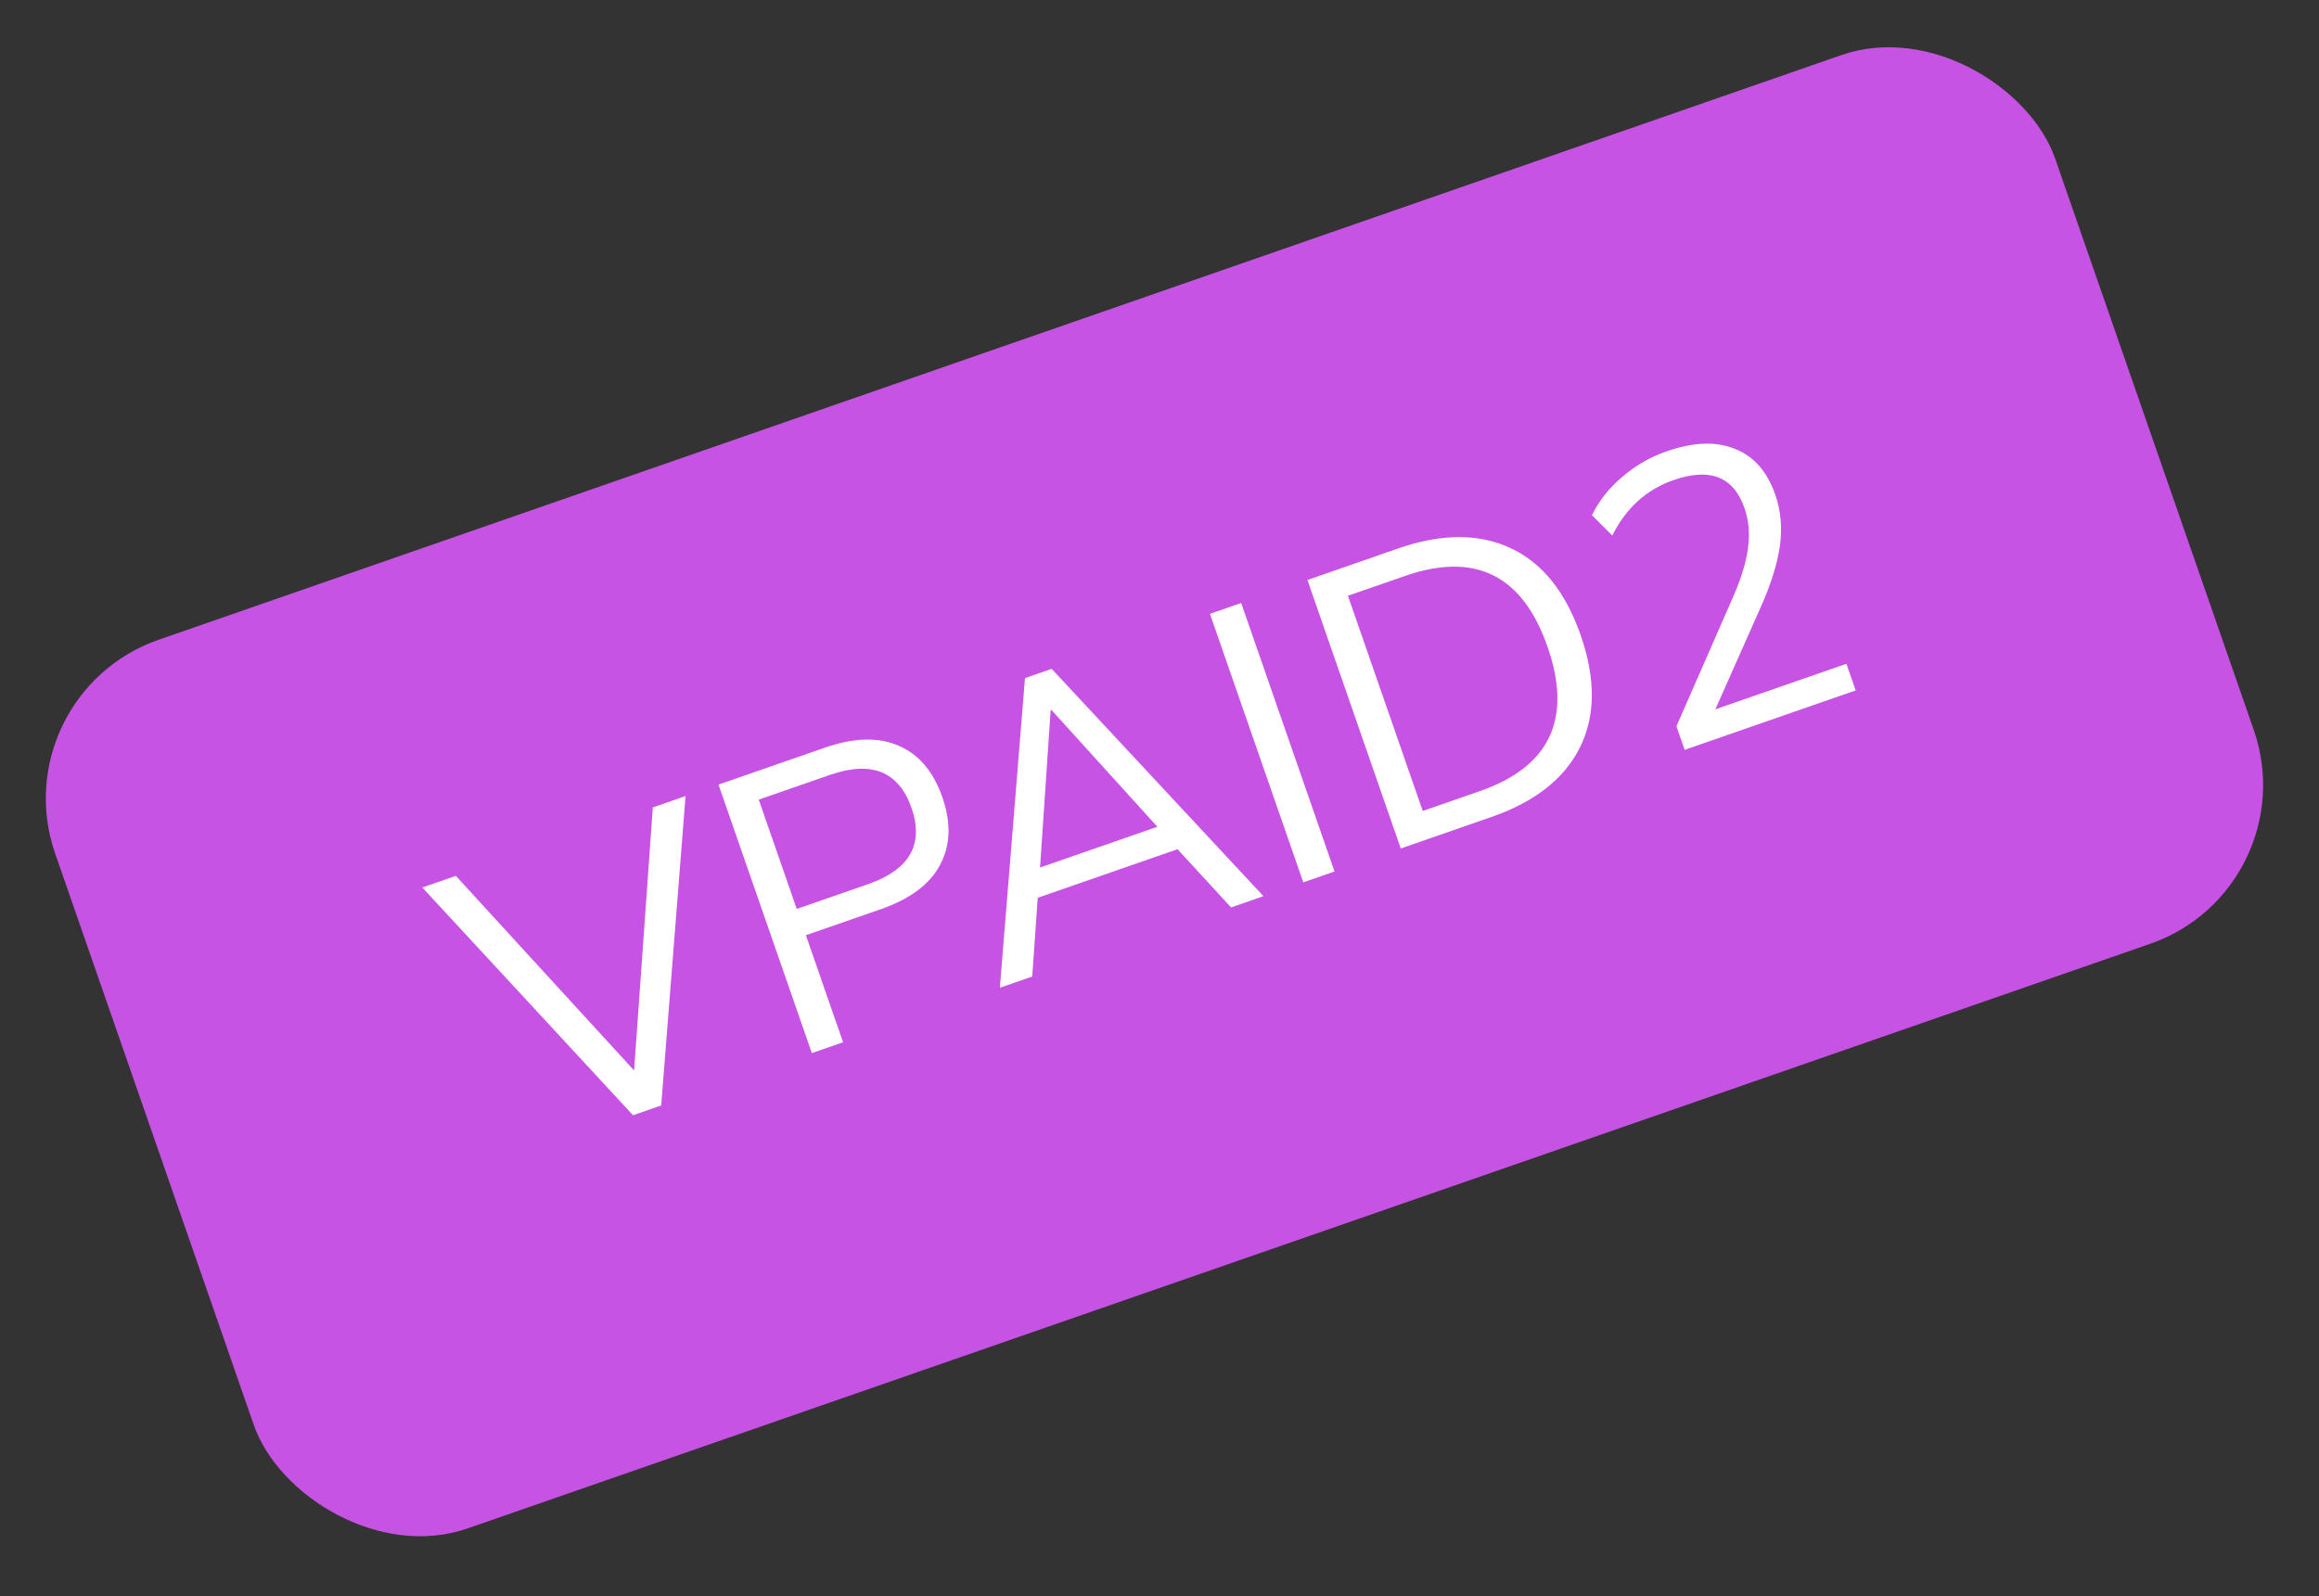
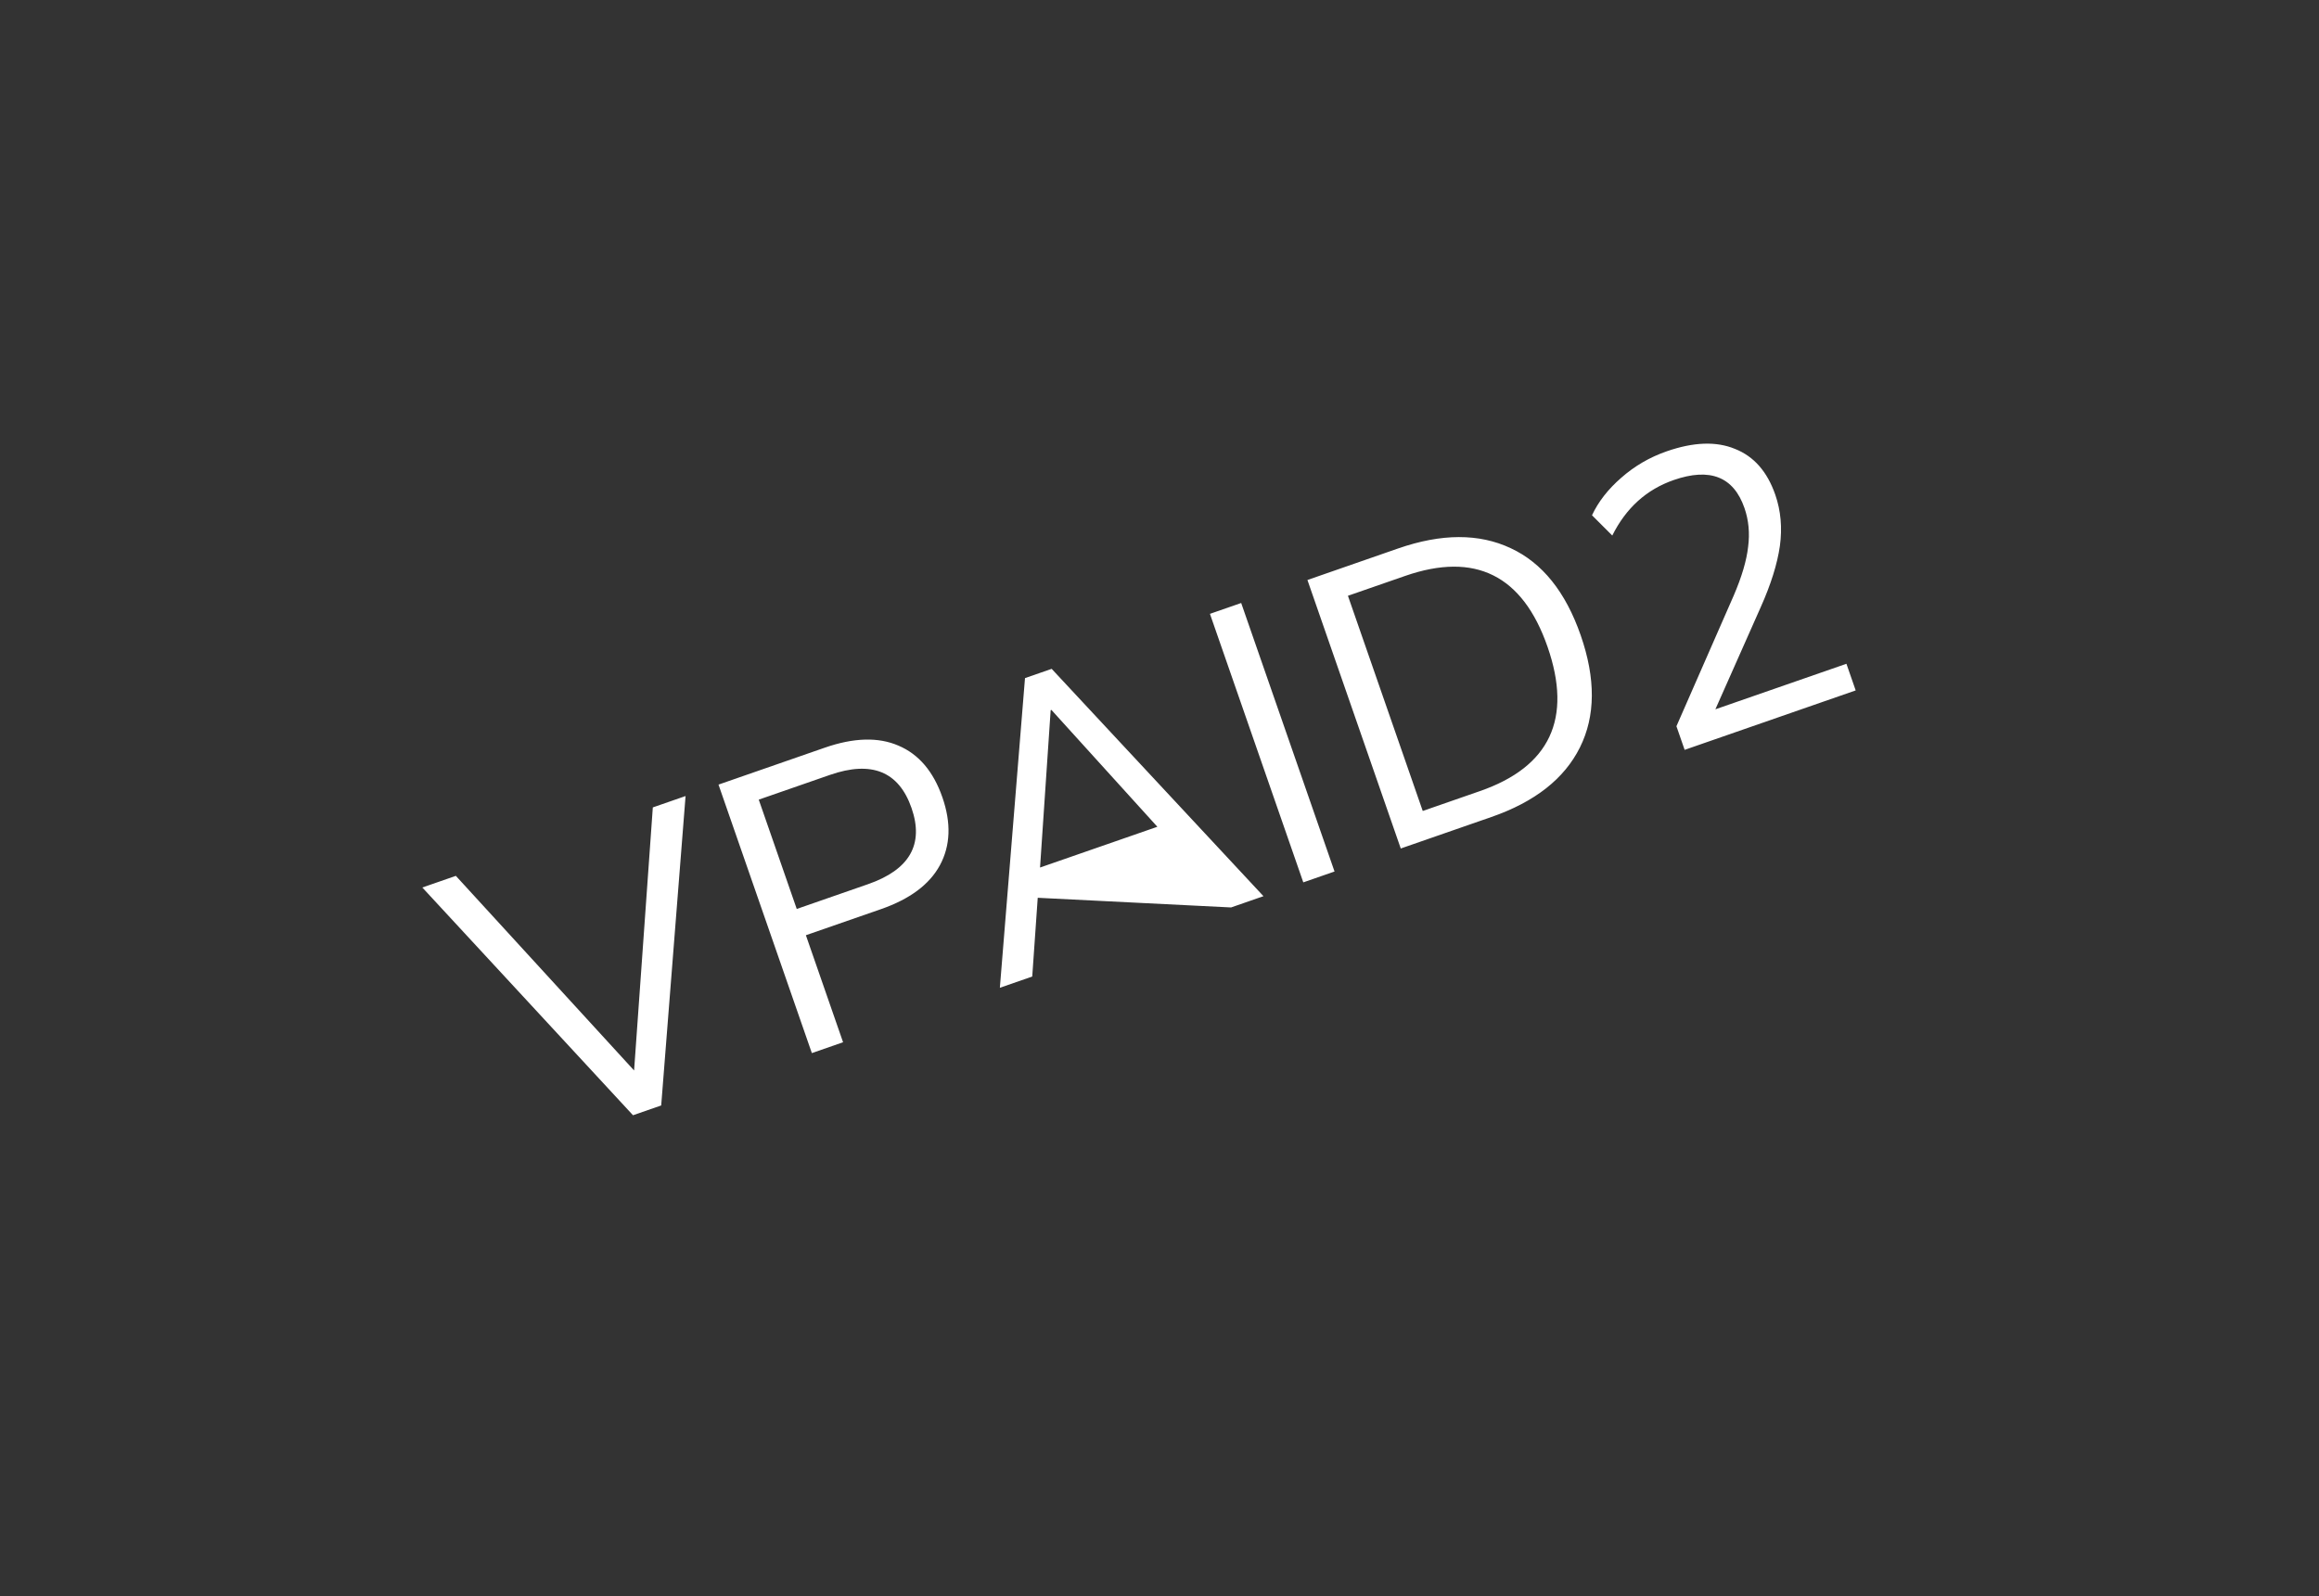
<svg xmlns="http://www.w3.org/2000/svg" width="138" height="95" viewBox="0 0 138 95" fill="none">
  <rect x="0" y="0" width="138" height="95" fill="#333333" stroke="none" />
-   <rect y="41.361" width="126" height="56" rx="10" transform="rotate(-19.164 0 41.361)" fill="#C753E4" />
-   <path d="M37.669 66.383L25.132 52.827L27.127 52.134L37.734 63.718L38.848 48.06L40.797 47.383L39.347 65.8L37.669 66.383ZM48.312 62.684L42.757 46.702L49.082 44.504C50.805 43.905 52.264 43.864 53.46 44.38C54.671 44.891 55.544 45.917 56.08 47.458C56.61 48.985 56.562 50.331 55.934 51.498C55.316 52.644 54.145 53.517 52.423 54.116L47.957 55.668L50.17 62.038L48.312 62.684ZM47.413 54.104L51.652 52.63C54.131 51.769 54.995 50.258 54.244 48.096C53.487 45.92 51.87 45.263 49.391 46.124L45.152 47.597L47.413 54.104ZM59.5 58.796L60.996 40.363L62.583 39.812L75.187 53.344L73.26 54.014L70.074 50.548L61.754 53.439L61.427 58.126L59.5 58.796ZM62.523 42.272L61.891 51.638L68.873 49.212L62.568 42.256L62.523 42.272ZM77.557 52.521L72.002 36.538L73.861 35.892L79.416 51.875L77.557 52.521ZM83.357 50.505L77.803 34.523L83.198 32.647C85.783 31.749 88.017 31.744 89.9 32.63C91.778 33.502 93.166 35.23 94.065 37.815C94.963 40.399 94.948 42.623 94.02 44.487C93.093 46.351 91.337 47.732 88.752 48.63L83.357 50.505ZM84.665 48.272L88.065 47.09C92.236 45.641 93.579 42.777 92.092 38.5C90.611 34.238 87.785 32.832 83.614 34.282L80.213 35.463L84.665 48.272ZM100.25 44.634L99.762 43.228L103.177 35.435C103.654 34.321 103.938 33.359 104.028 32.548C104.134 31.732 104.061 30.961 103.809 30.236C103.163 28.377 101.76 27.823 99.598 28.574C97.981 29.136 96.763 30.237 95.944 31.877L94.737 30.67C95.116 29.861 95.696 29.117 96.477 28.439C97.268 27.741 98.169 27.216 99.182 26.864C100.784 26.307 102.139 26.26 103.248 26.721C104.367 27.162 105.166 28.07 105.644 29.446C105.974 30.398 106.066 31.416 105.918 32.501C105.764 33.571 105.383 34.788 104.773 36.151L102.079 42.22L109.878 39.51L110.429 41.096L100.25 44.634Z" fill="white" />
+   <path d="M37.669 66.383L25.132 52.827L27.127 52.134L37.734 63.718L38.848 48.06L40.797 47.383L39.347 65.8L37.669 66.383ZM48.312 62.684L42.757 46.702L49.082 44.504C50.805 43.905 52.264 43.864 53.46 44.38C54.671 44.891 55.544 45.917 56.08 47.458C56.61 48.985 56.562 50.331 55.934 51.498C55.316 52.644 54.145 53.517 52.423 54.116L47.957 55.668L50.17 62.038L48.312 62.684ZM47.413 54.104L51.652 52.63C54.131 51.769 54.995 50.258 54.244 48.096C53.487 45.92 51.87 45.263 49.391 46.124L45.152 47.597L47.413 54.104ZM59.5 58.796L60.996 40.363L62.583 39.812L75.187 53.344L73.26 54.014L61.754 53.439L61.427 58.126L59.5 58.796ZM62.523 42.272L61.891 51.638L68.873 49.212L62.568 42.256L62.523 42.272ZM77.557 52.521L72.002 36.538L73.861 35.892L79.416 51.875L77.557 52.521ZM83.357 50.505L77.803 34.523L83.198 32.647C85.783 31.749 88.017 31.744 89.9 32.63C91.778 33.502 93.166 35.23 94.065 37.815C94.963 40.399 94.948 42.623 94.02 44.487C93.093 46.351 91.337 47.732 88.752 48.63L83.357 50.505ZM84.665 48.272L88.065 47.09C92.236 45.641 93.579 42.777 92.092 38.5C90.611 34.238 87.785 32.832 83.614 34.282L80.213 35.463L84.665 48.272ZM100.25 44.634L99.762 43.228L103.177 35.435C103.654 34.321 103.938 33.359 104.028 32.548C104.134 31.732 104.061 30.961 103.809 30.236C103.163 28.377 101.76 27.823 99.598 28.574C97.981 29.136 96.763 30.237 95.944 31.877L94.737 30.67C95.116 29.861 95.696 29.117 96.477 28.439C97.268 27.741 98.169 27.216 99.182 26.864C100.784 26.307 102.139 26.26 103.248 26.721C104.367 27.162 105.166 28.07 105.644 29.446C105.974 30.398 106.066 31.416 105.918 32.501C105.764 33.571 105.383 34.788 104.773 36.151L102.079 42.22L109.878 39.51L110.429 41.096L100.25 44.634Z" fill="white" />
</svg>